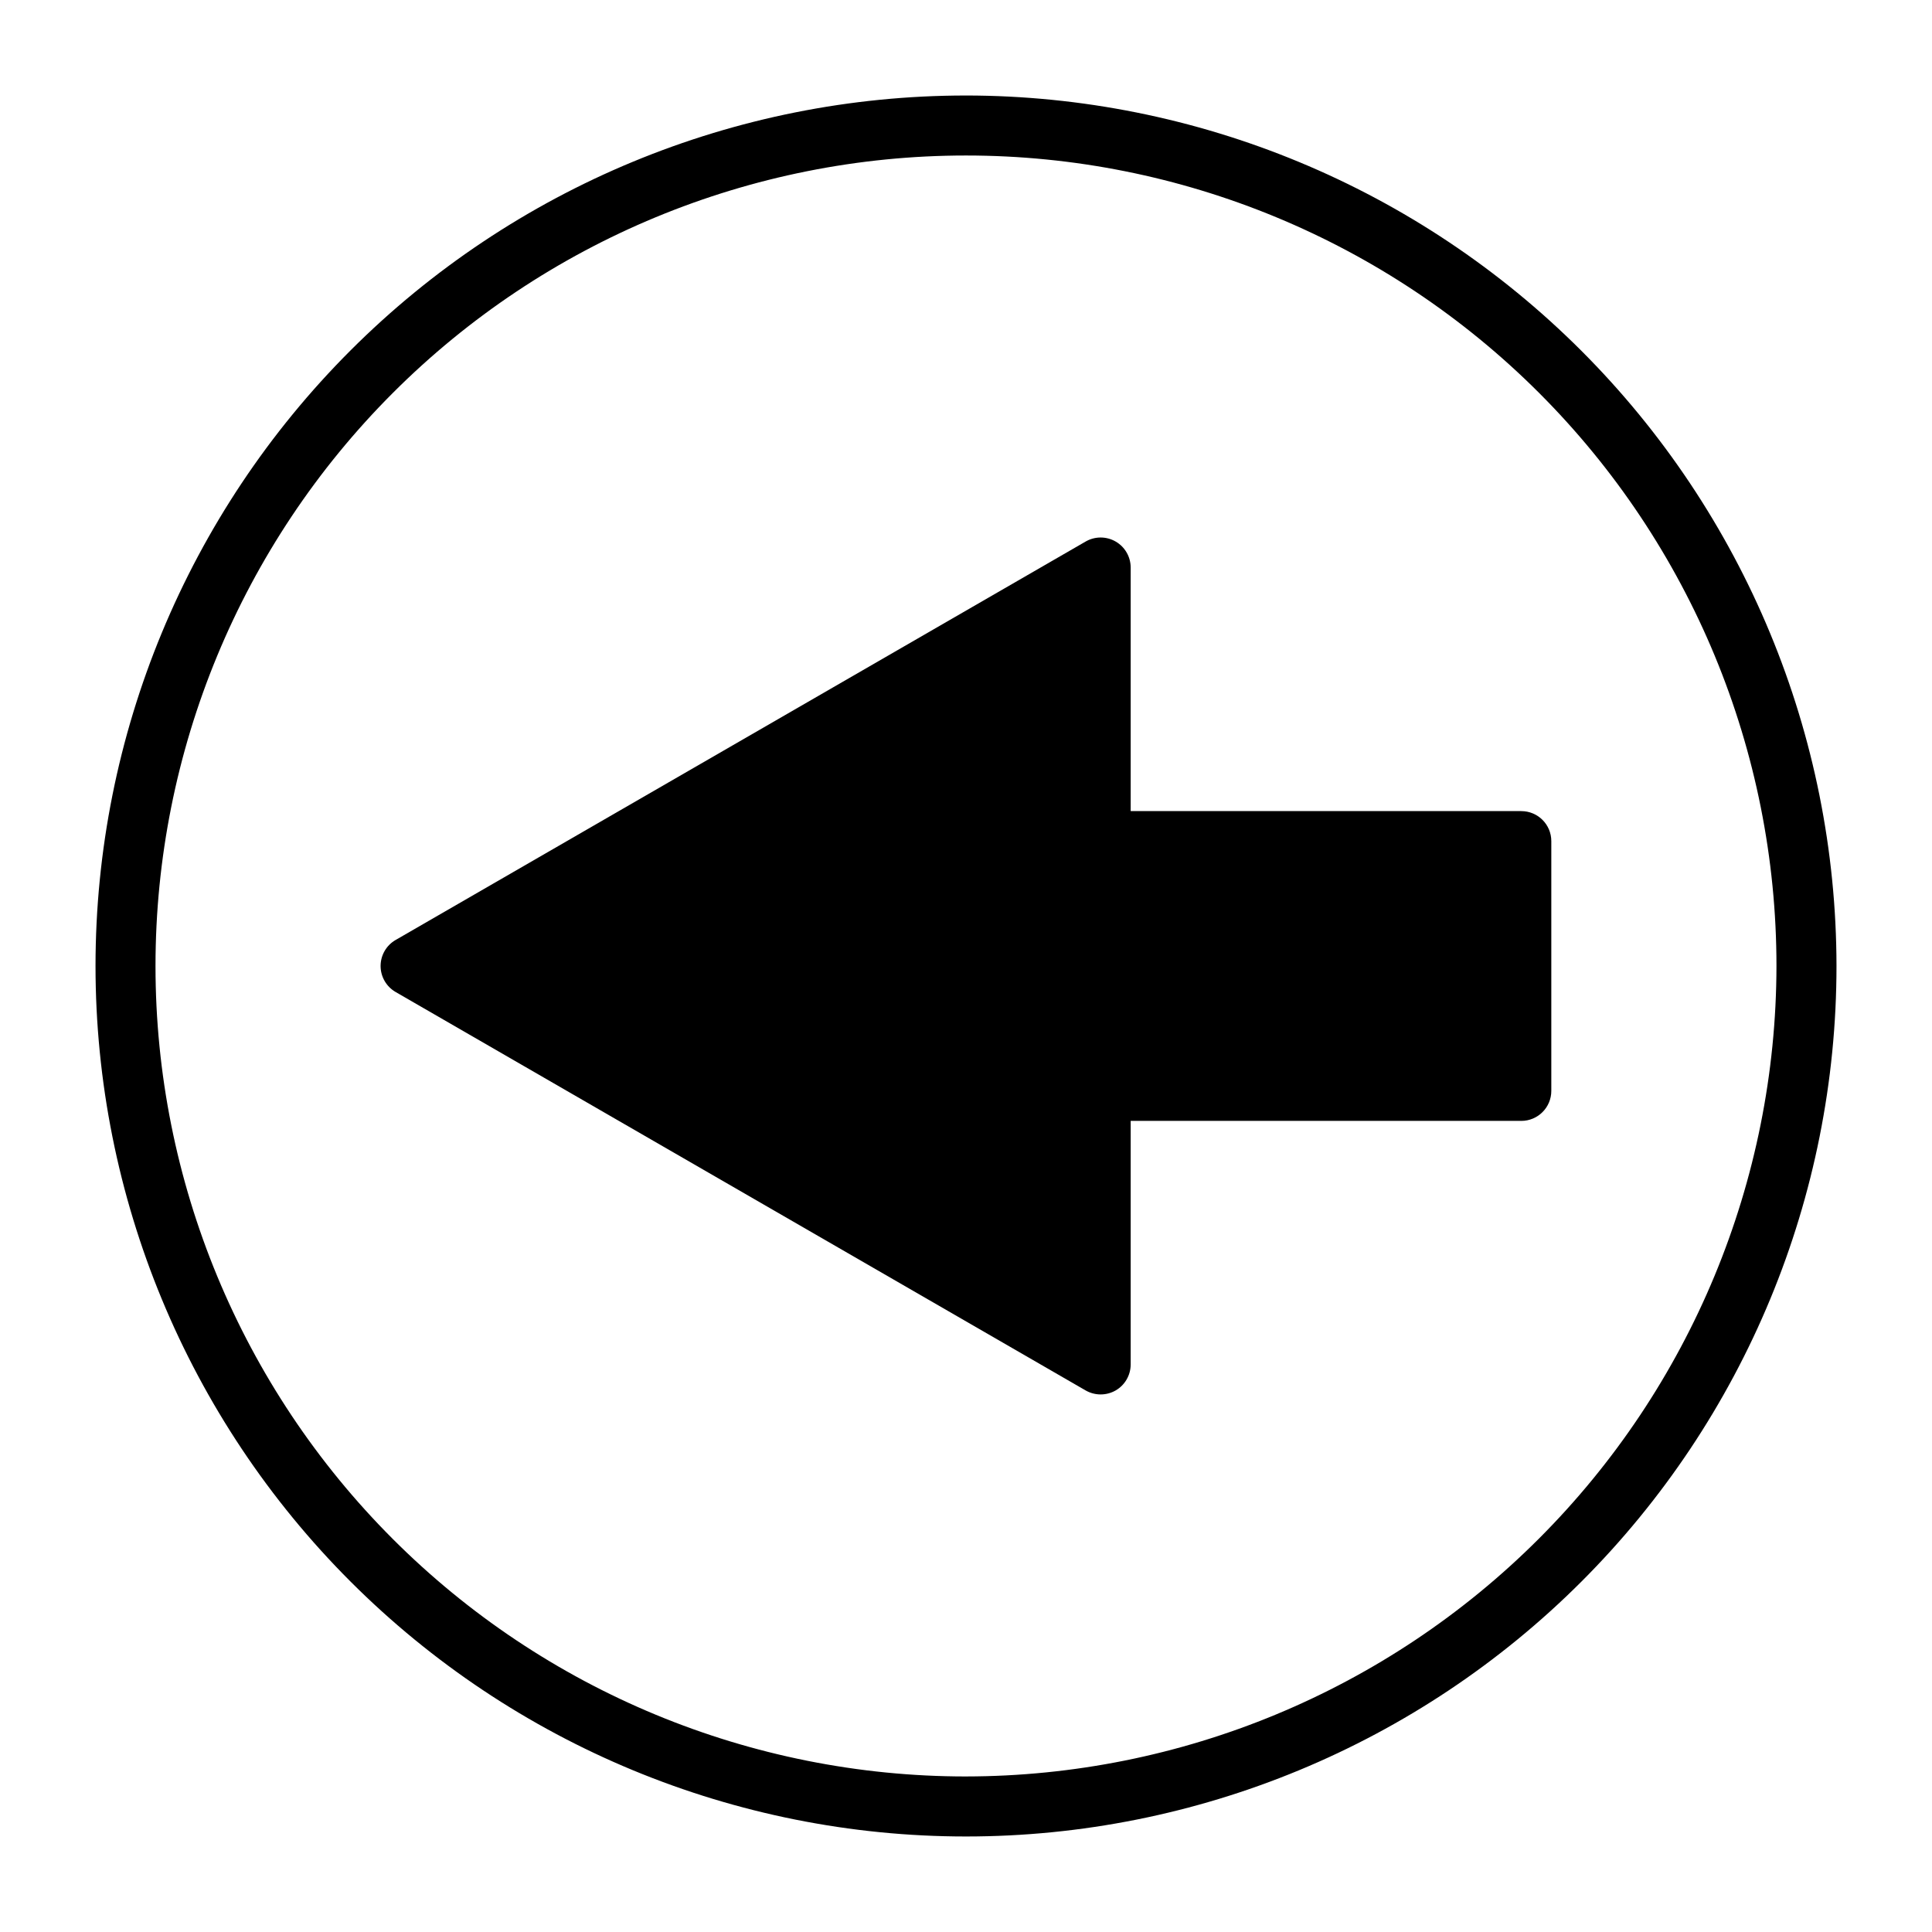
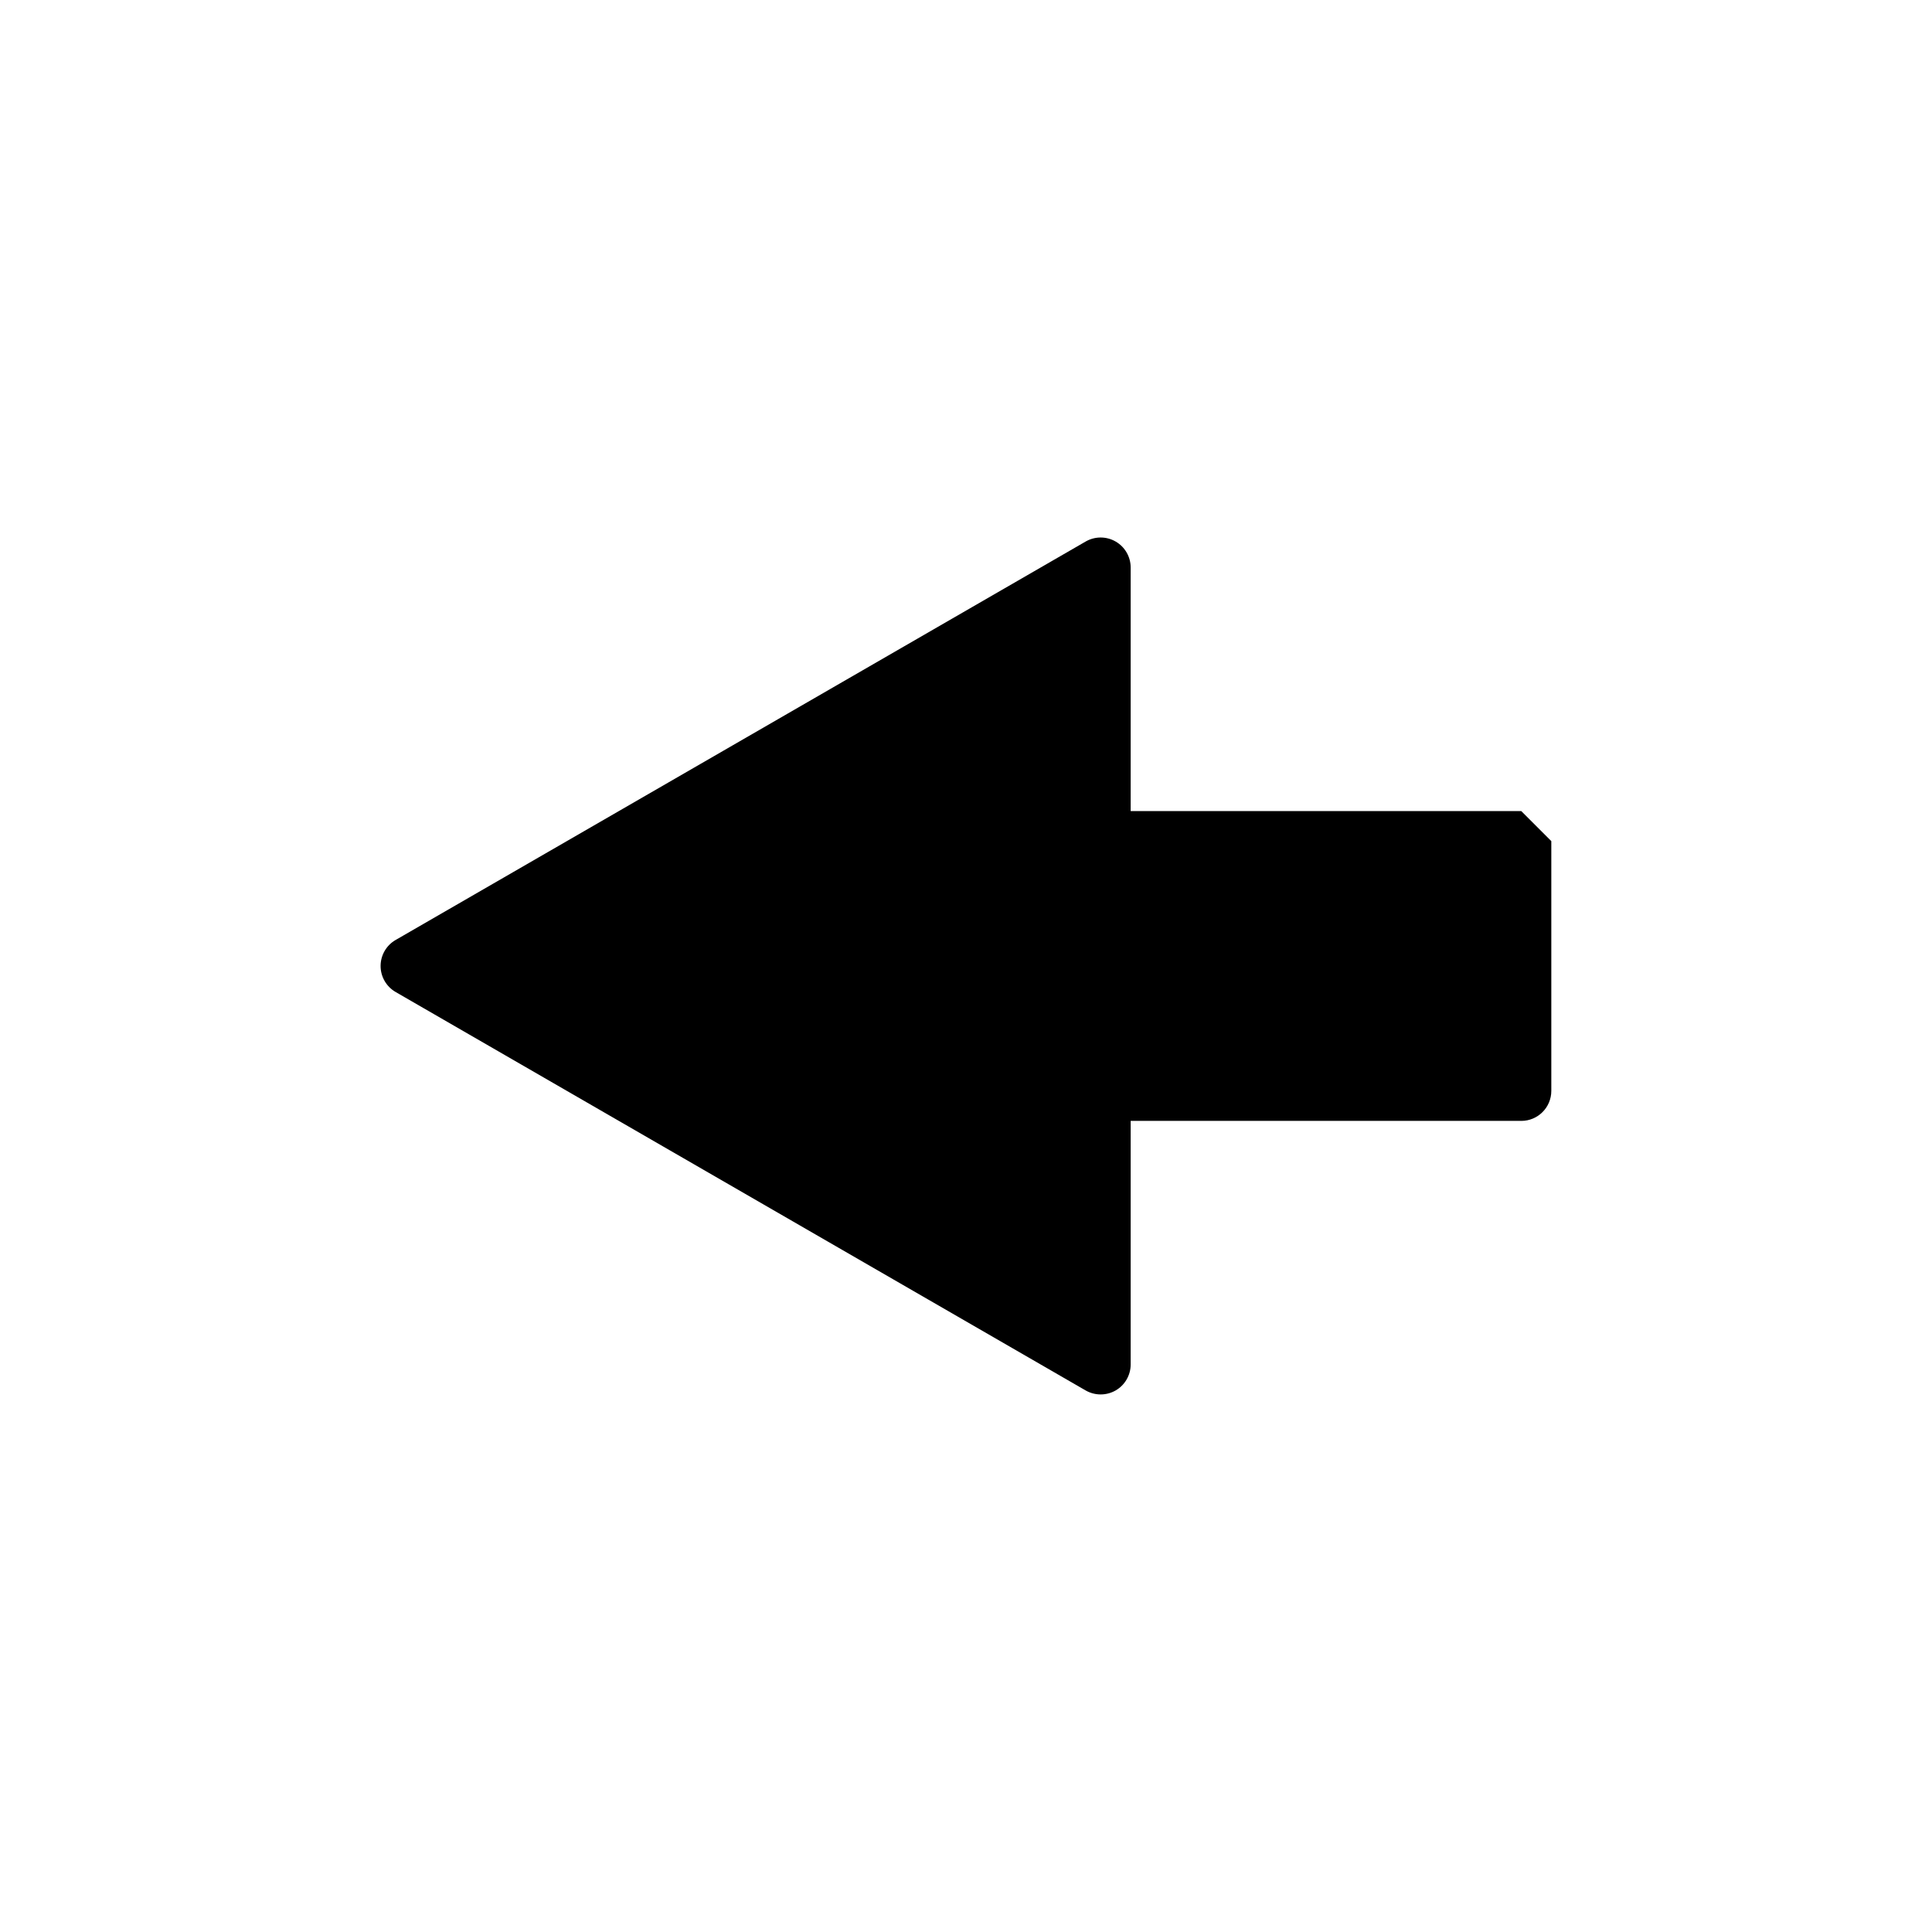
<svg xmlns="http://www.w3.org/2000/svg" fill="#000000" width="800px" height="800px" version="1.1" viewBox="144 144 512 512">
  <g>
-     <path d="m400 169.31c-61.184 0-119.86 24.305-163.12 67.566s-67.566 101.94-67.566 163.12 24.305 119.86 67.566 163.12c43.262 43.266 101.94 67.57 163.12 67.57s119.86-24.305 163.12-67.57c43.266-43.262 67.57-101.94 67.57-163.12-0.059-61.168-24.379-119.81-67.633-163.06-43.25-43.25-101.89-67.574-163.06-67.629zm0 445.47c-56.965 0-111.6-22.629-151.88-62.91-40.281-40.277-62.91-94.91-62.91-151.87 0-56.965 22.629-111.6 62.91-151.88 40.277-40.281 94.91-62.91 151.88-62.91 56.961 0 111.59 22.629 151.87 62.91 40.281 40.277 62.91 94.91 62.91 151.88-0.07 56.941-22.723 111.53-62.988 151.79-40.262 40.266-94.852 62.918-151.79 62.988z" />
-     <path d="m547.16 358.95h-103.52v-64.543c0-2.844-1.516-5.469-3.977-6.891-2.461-1.426-5.492-1.426-7.957-0.004l-182.86 105.59c-2.465 1.418-3.984 4.047-3.984 6.894 0 2.844 1.52 5.473 3.984 6.894l182.86 105.59c2.465 1.41 5.492 1.41 7.957 0 2.461-1.422 3.977-4.051 3.977-6.894v-64.539h103.52c4.394 0 7.953-3.562 7.953-7.957v-66.184c0-4.394-3.559-7.953-7.953-7.953z" />
+     <path d="m547.16 358.95h-103.52v-64.543c0-2.844-1.516-5.469-3.977-6.891-2.461-1.426-5.492-1.426-7.957-0.004l-182.86 105.59c-2.465 1.418-3.984 4.047-3.984 6.894 0 2.844 1.52 5.473 3.984 6.894l182.86 105.59c2.465 1.41 5.492 1.41 7.957 0 2.461-1.422 3.977-4.051 3.977-6.894v-64.539h103.52c4.394 0 7.953-3.562 7.953-7.957v-66.184z" />
  </g>
</svg>